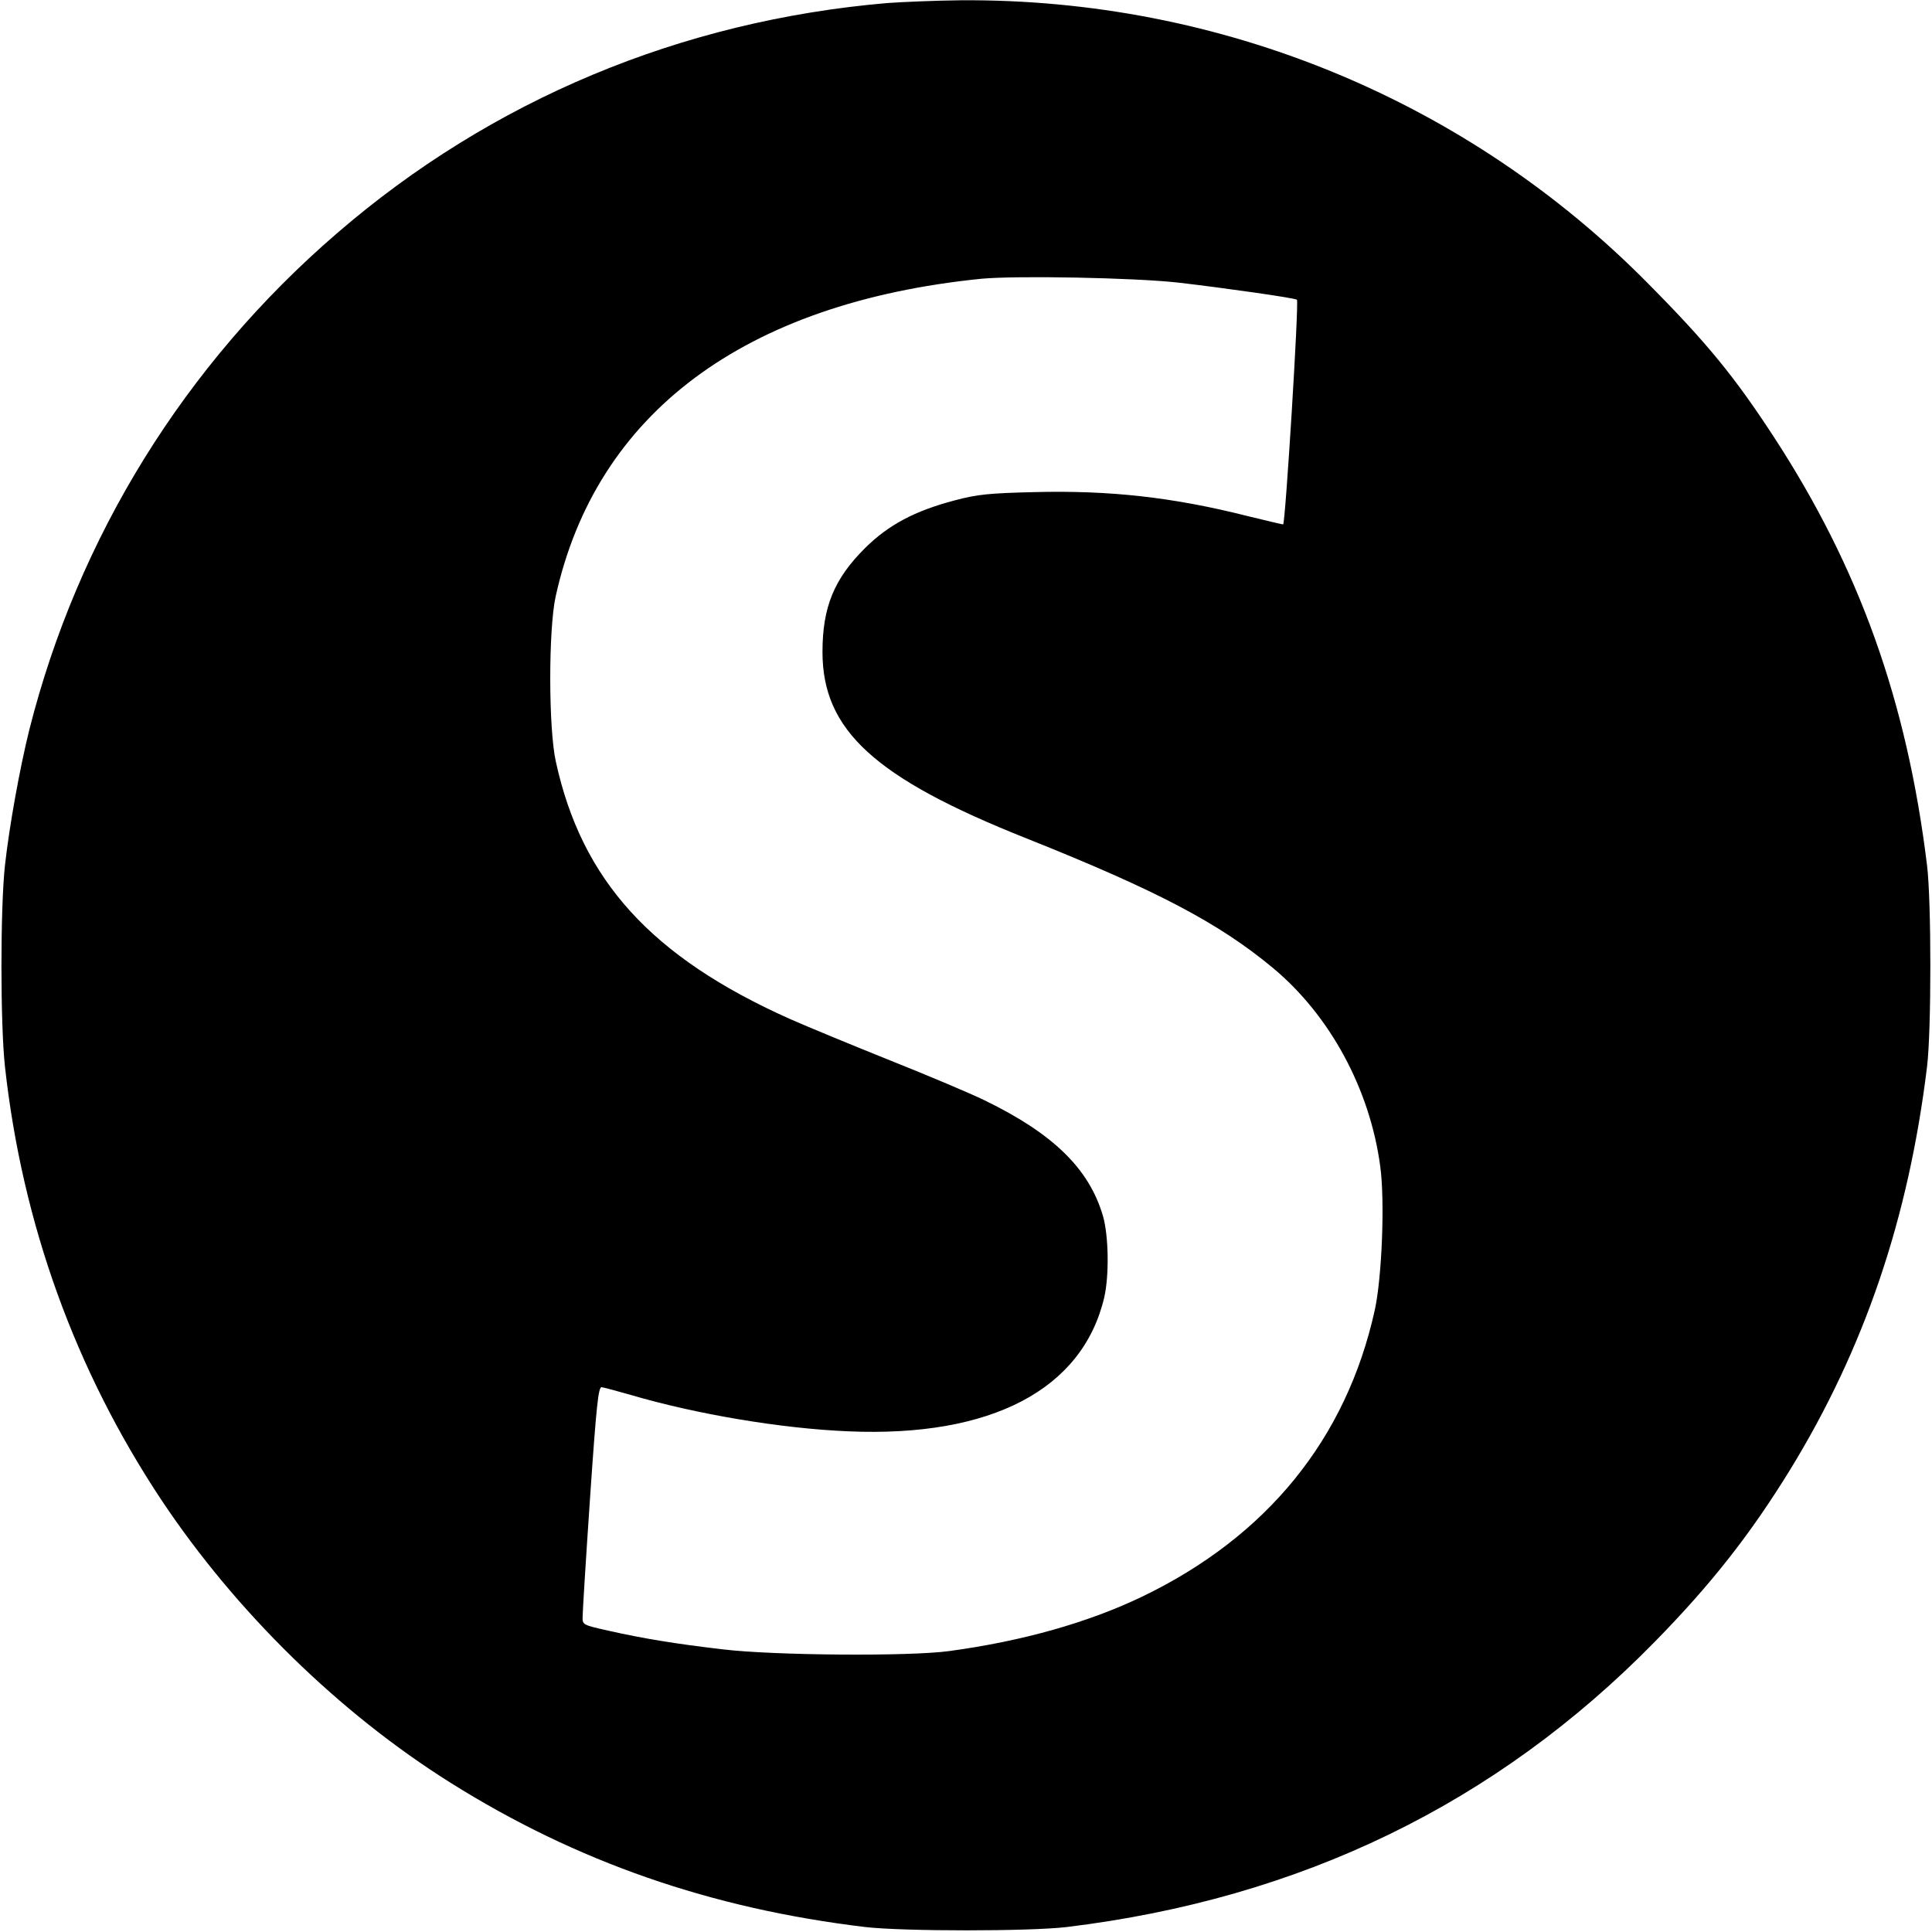
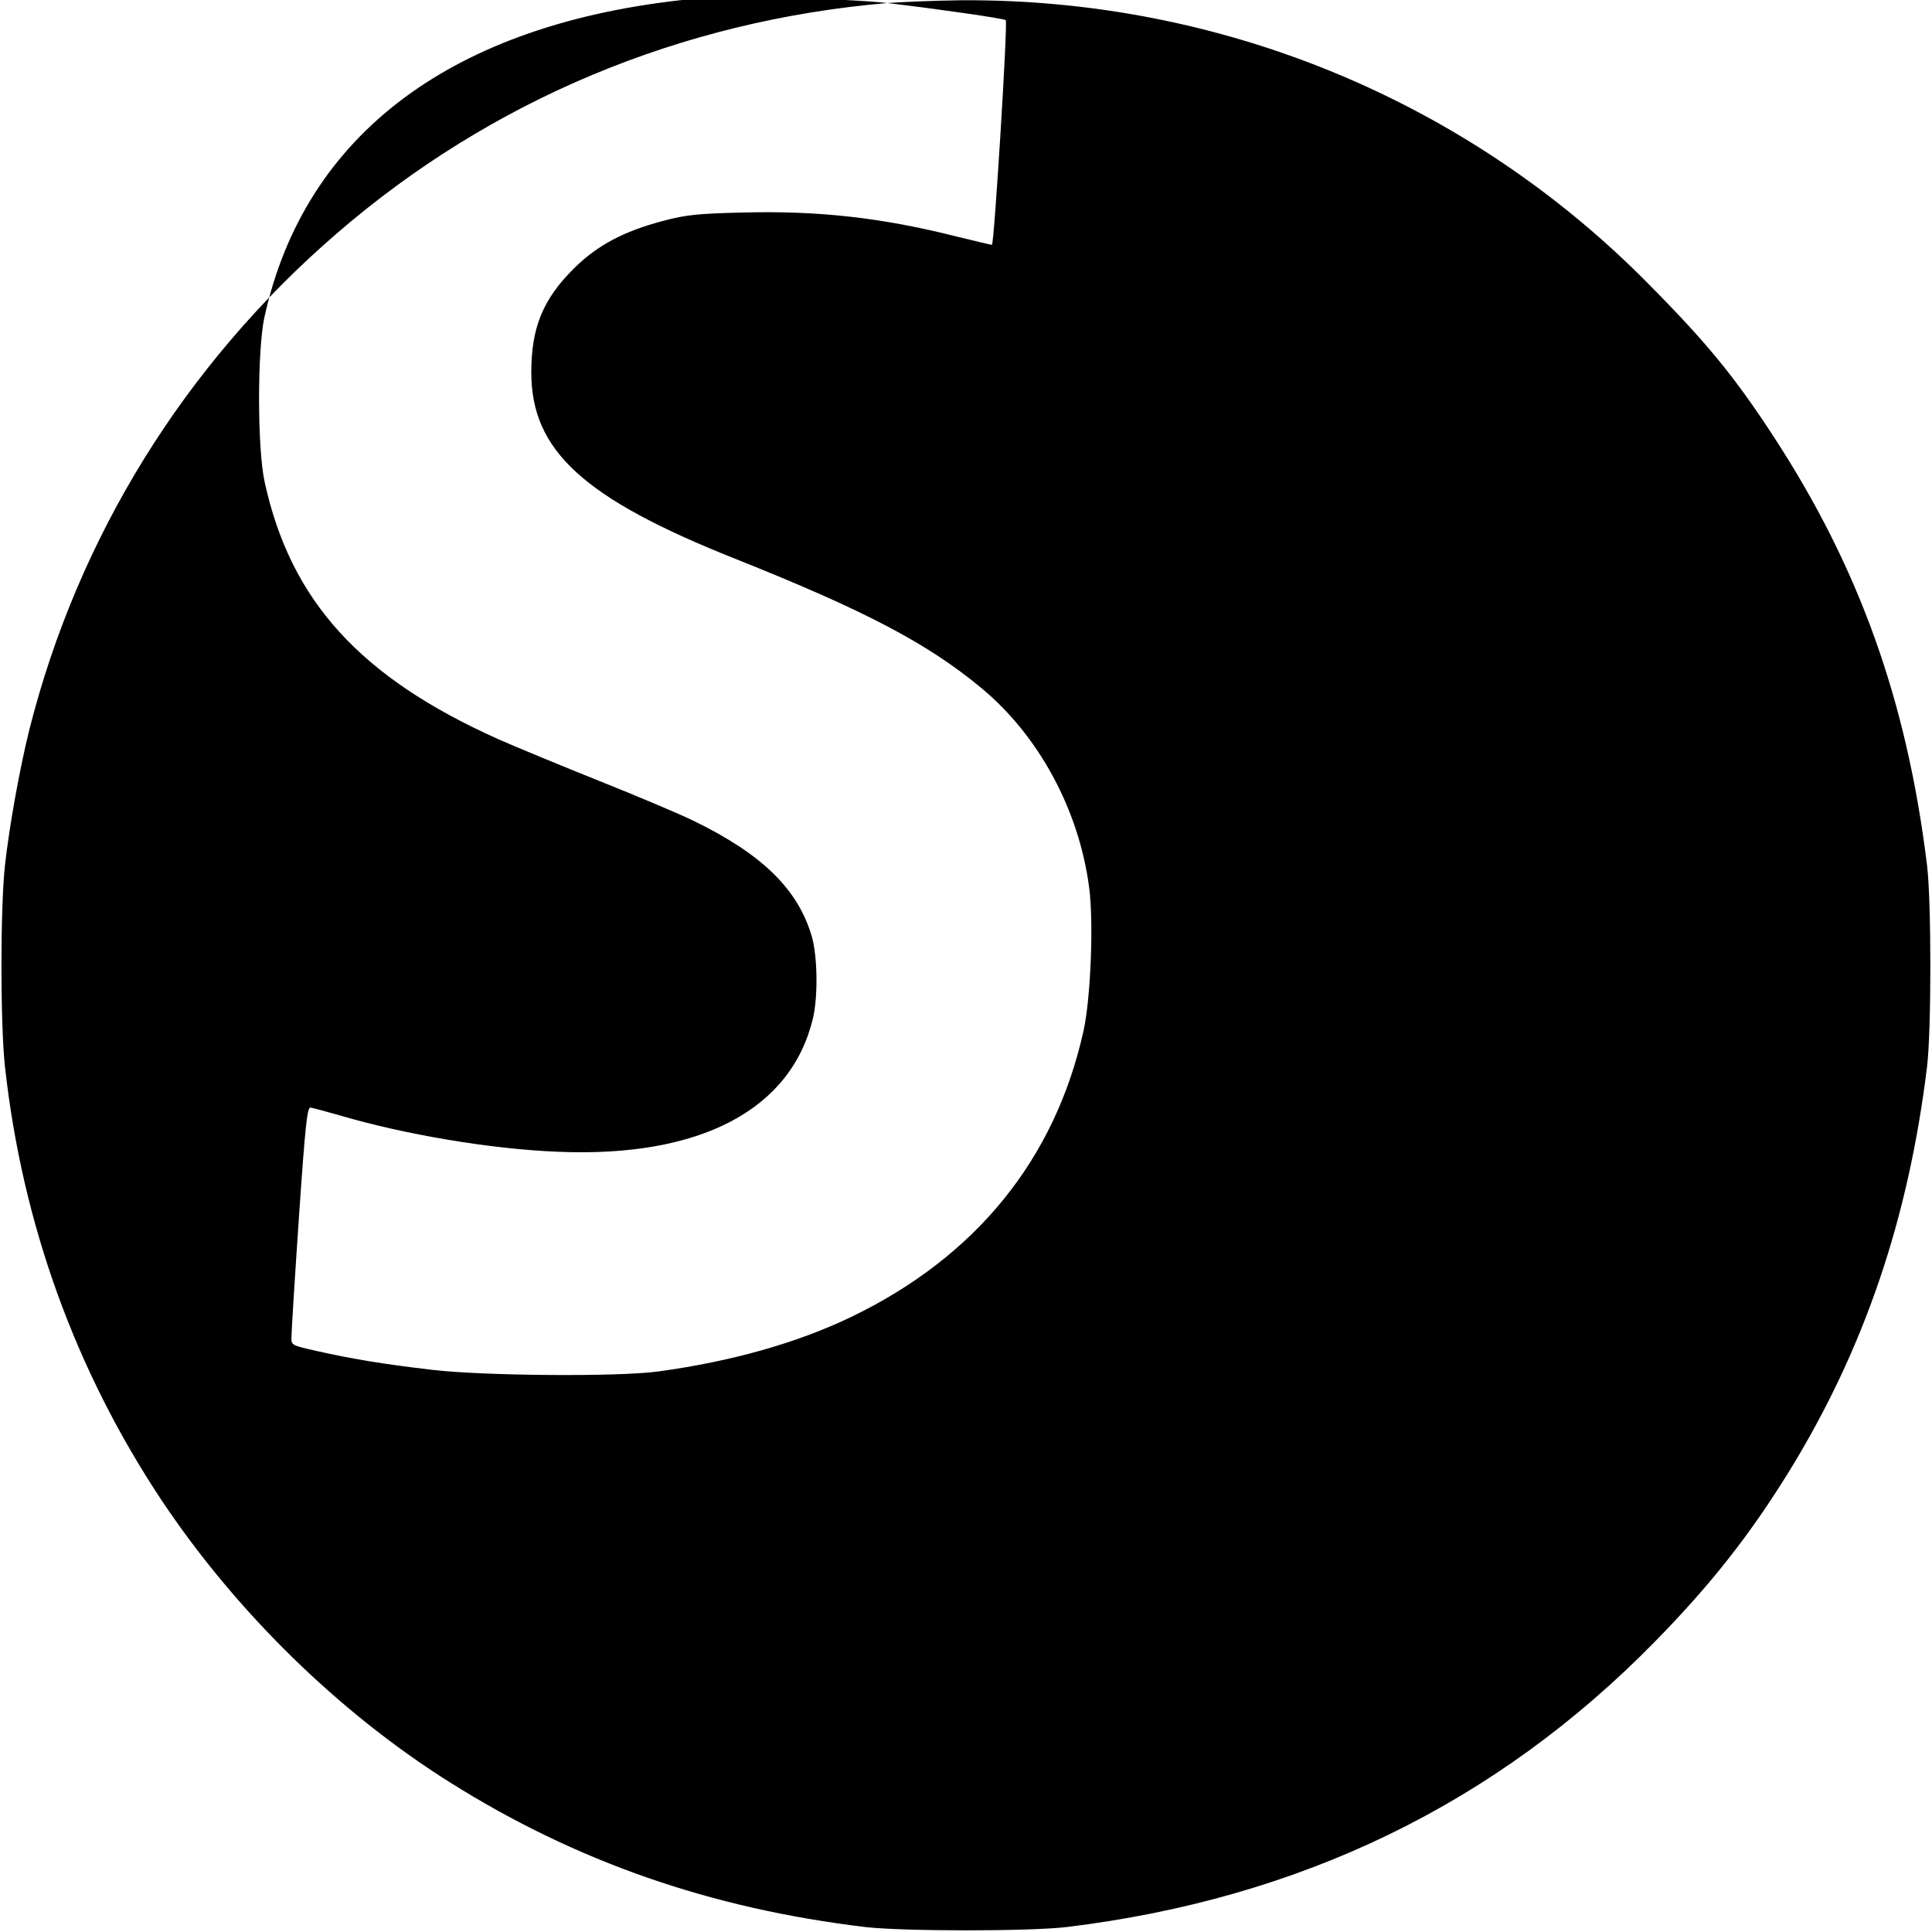
<svg xmlns="http://www.w3.org/2000/svg" version="1" width="933.333" height="933.333" viewBox="0 0 700 700" preserveAspectRatio="xMidYMid meet">
  <g fill="#000" stroke="none">
-     <path d="M3215 6989 c-748 -64 -1435 -351 -1995 -835 -551 -475 -938 -1101 -1114 -1799 -34 -137 -72 -346 -88 -490 -17 -155 -17 -575 0 -730 63 -570 255 -1100 567 -1570 270 -405 644 -771 1047 -1024 457 -287 944 -456 1503 -523 139 -16 595 -16 730 0 847 103 1555 446 2131 1034 204 208 346 389 490 623 269 439 429 910 496 1460 16 130 16 600 0 730 -73 596 -246 1079 -557 1555 -139 213 -239 336 -449 548 -657 668 -1554 1038 -2496 1031 -91 -1 -210 -6 -265 -10z m1055 -1013 c171 -20 424 -56 429 -62 8 -7 -42 -814 -50 -814 -4 0 -62 14 -128 30 -273 69 -502 94 -775 87 -162 -4 -205 -8 -287 -30 -145 -38 -240 -89 -324 -172 -113 -112 -155 -215 -155 -377 0 -284 189 -457 740 -676 471 -188 696 -306 892 -469 207 -172 352 -440 389 -720 17 -125 6 -402 -20 -520 -103 -466 -390 -820 -843 -1038 -196 -94 -433 -161 -698 -197 -144 -20 -638 -16 -820 6 -173 20 -293 40 -417 68 -93 21 -93 21 -92 52 0 17 12 211 27 431 23 337 30 400 42 399 8 -1 56 -14 105 -28 238 -70 546 -122 790 -132 517 -22 848 152 926 486 18 79 16 223 -5 295 -50 170 -179 297 -428 418 -51 25 -205 90 -343 145 -137 55 -302 123 -365 151 -500 224 -752 501 -846 931 -27 121 -27 478 -1 598 146 664 683 1065 1542 1152 127 12 555 4 715 -14z" transform="translate(0,700) scale(0.1,-0.1)" />
+     <path d="M3215 6989 c-748 -64 -1435 -351 -1995 -835 -551 -475 -938 -1101 -1114 -1799 -34 -137 -72 -346 -88 -490 -17 -155 -17 -575 0 -730 63 -570 255 -1100 567 -1570 270 -405 644 -771 1047 -1024 457 -287 944 -456 1503 -523 139 -16 595 -16 730 0 847 103 1555 446 2131 1034 204 208 346 389 490 623 269 439 429 910 496 1460 16 130 16 600 0 730 -73 596 -246 1079 -557 1555 -139 213 -239 336 -449 548 -657 668 -1554 1038 -2496 1031 -91 -1 -210 -6 -265 -10z c171 -20 424 -56 429 -62 8 -7 -42 -814 -50 -814 -4 0 -62 14 -128 30 -273 69 -502 94 -775 87 -162 -4 -205 -8 -287 -30 -145 -38 -240 -89 -324 -172 -113 -112 -155 -215 -155 -377 0 -284 189 -457 740 -676 471 -188 696 -306 892 -469 207 -172 352 -440 389 -720 17 -125 6 -402 -20 -520 -103 -466 -390 -820 -843 -1038 -196 -94 -433 -161 -698 -197 -144 -20 -638 -16 -820 6 -173 20 -293 40 -417 68 -93 21 -93 21 -92 52 0 17 12 211 27 431 23 337 30 400 42 399 8 -1 56 -14 105 -28 238 -70 546 -122 790 -132 517 -22 848 152 926 486 18 79 16 223 -5 295 -50 170 -179 297 -428 418 -51 25 -205 90 -343 145 -137 55 -302 123 -365 151 -500 224 -752 501 -846 931 -27 121 -27 478 -1 598 146 664 683 1065 1542 1152 127 12 555 4 715 -14z" transform="translate(0,700) scale(0.1,-0.1)" />
  </g>
</svg>